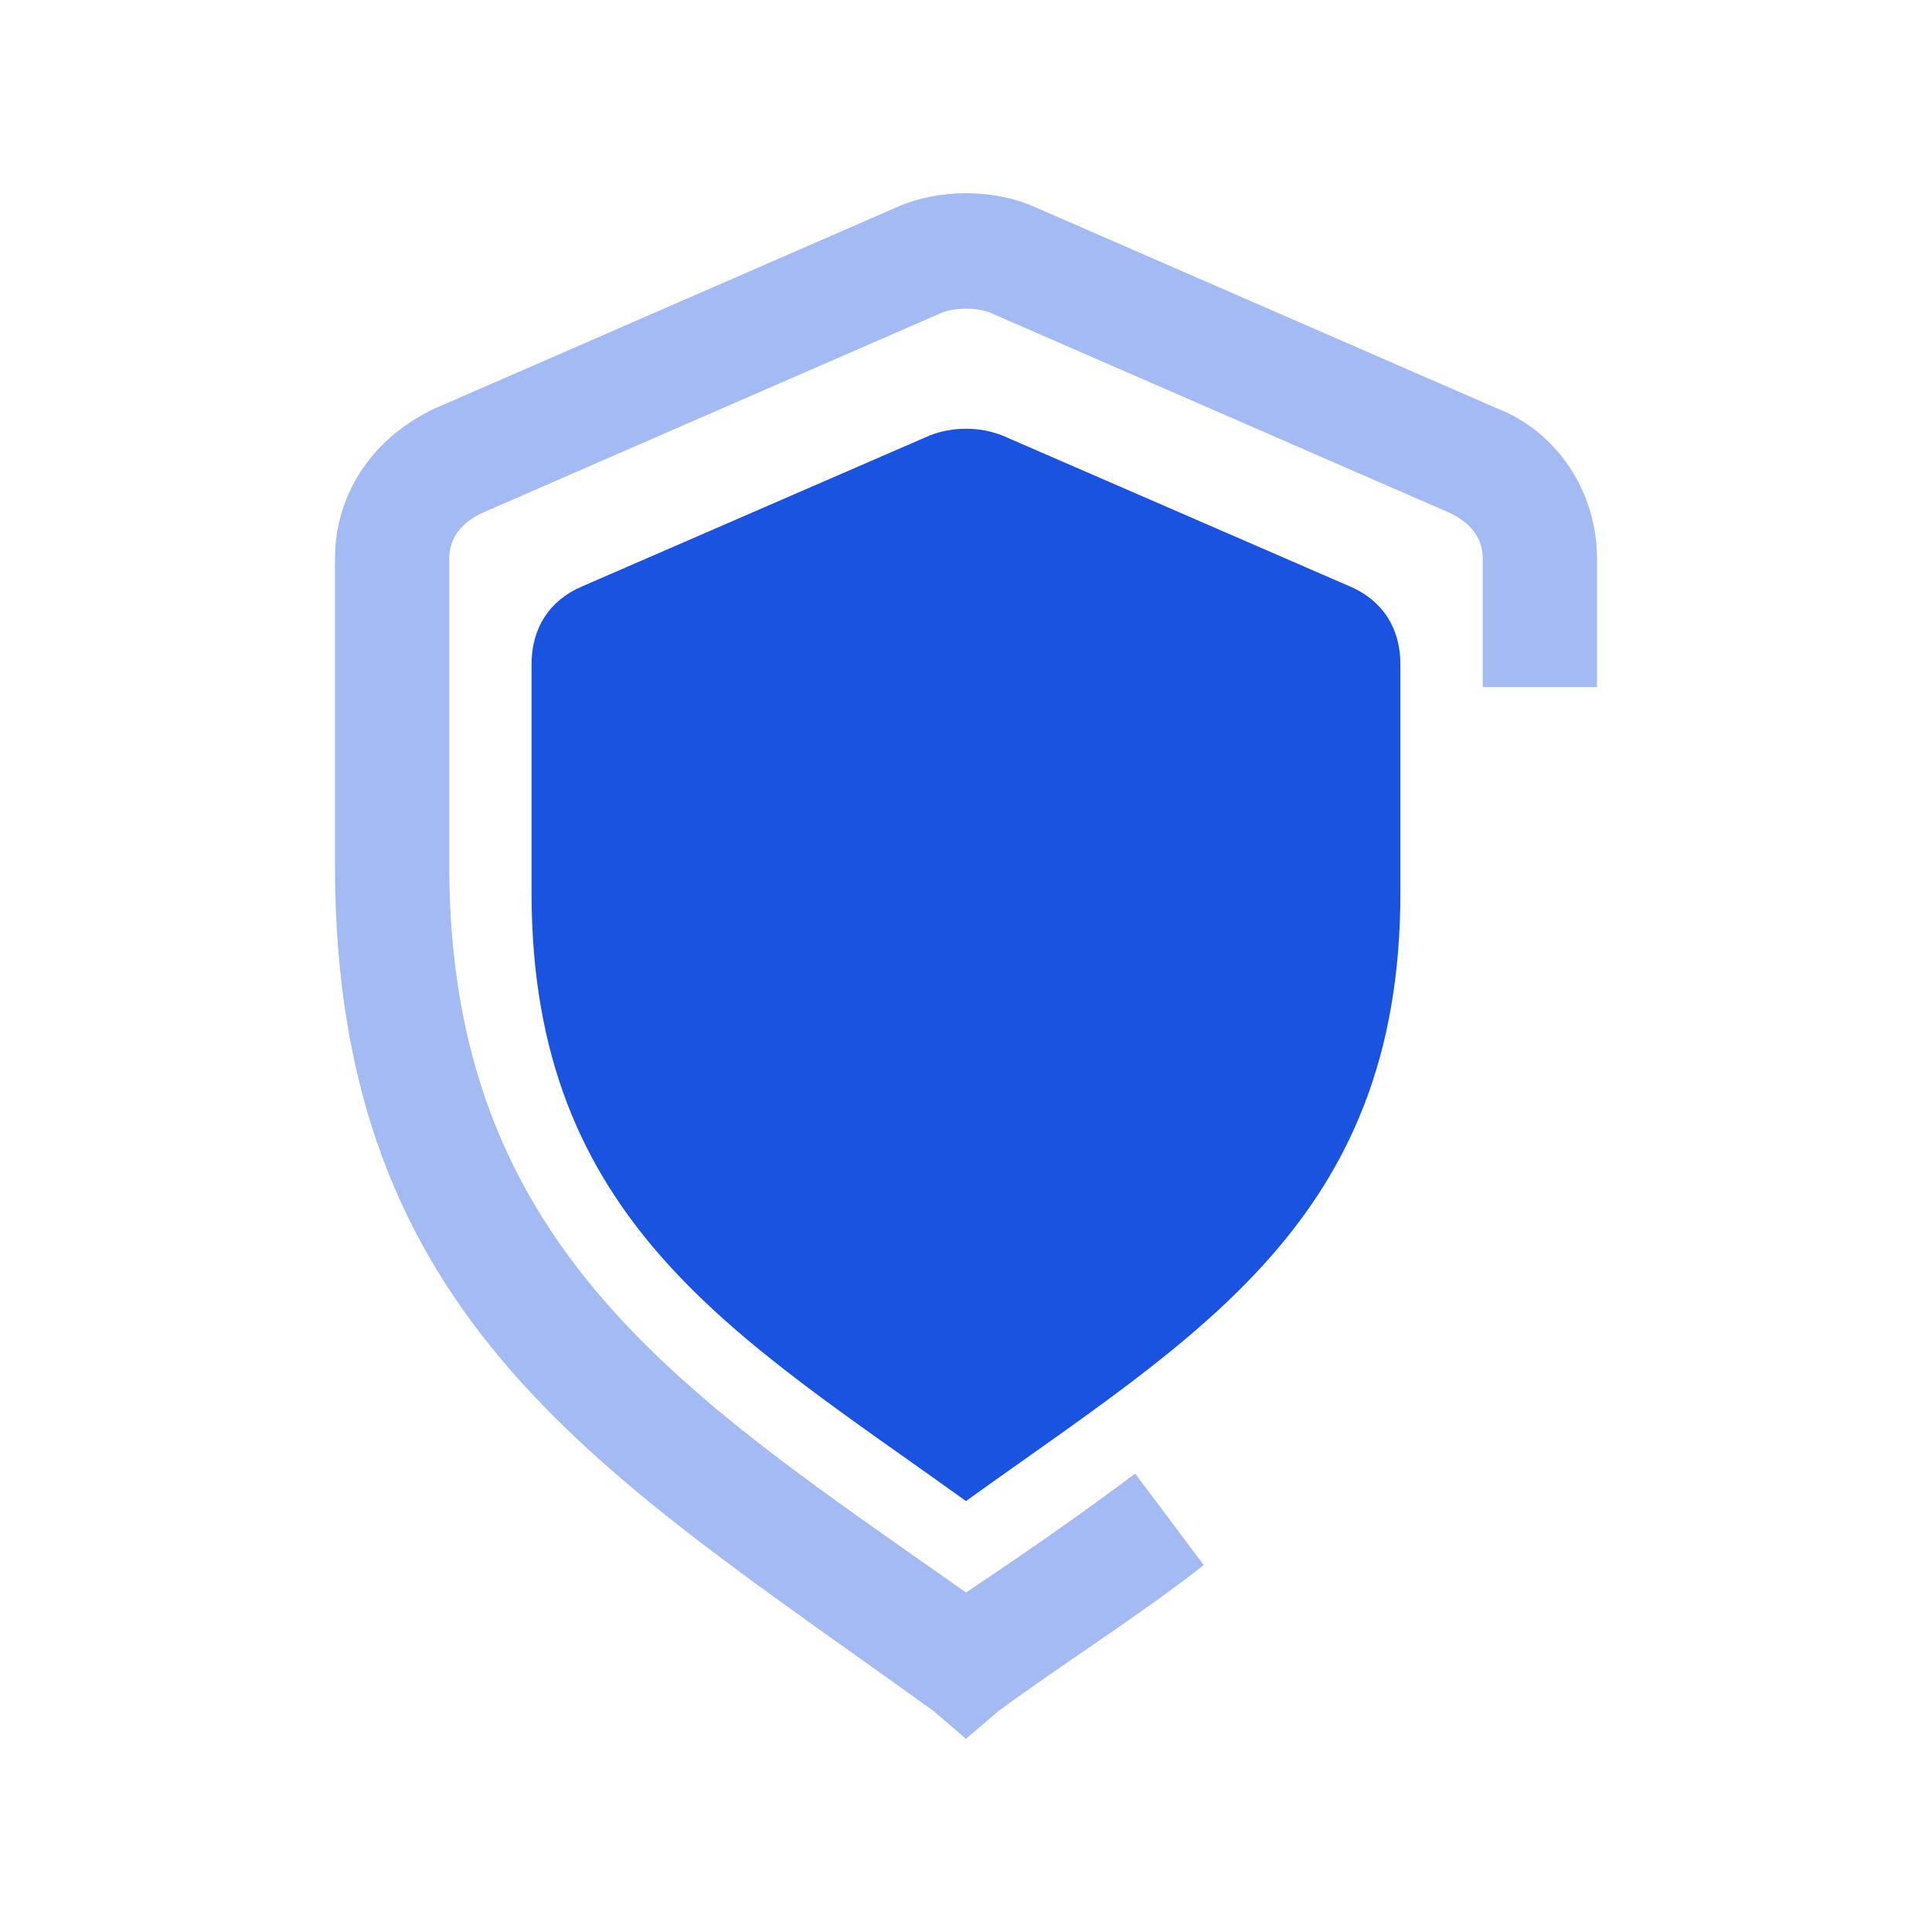
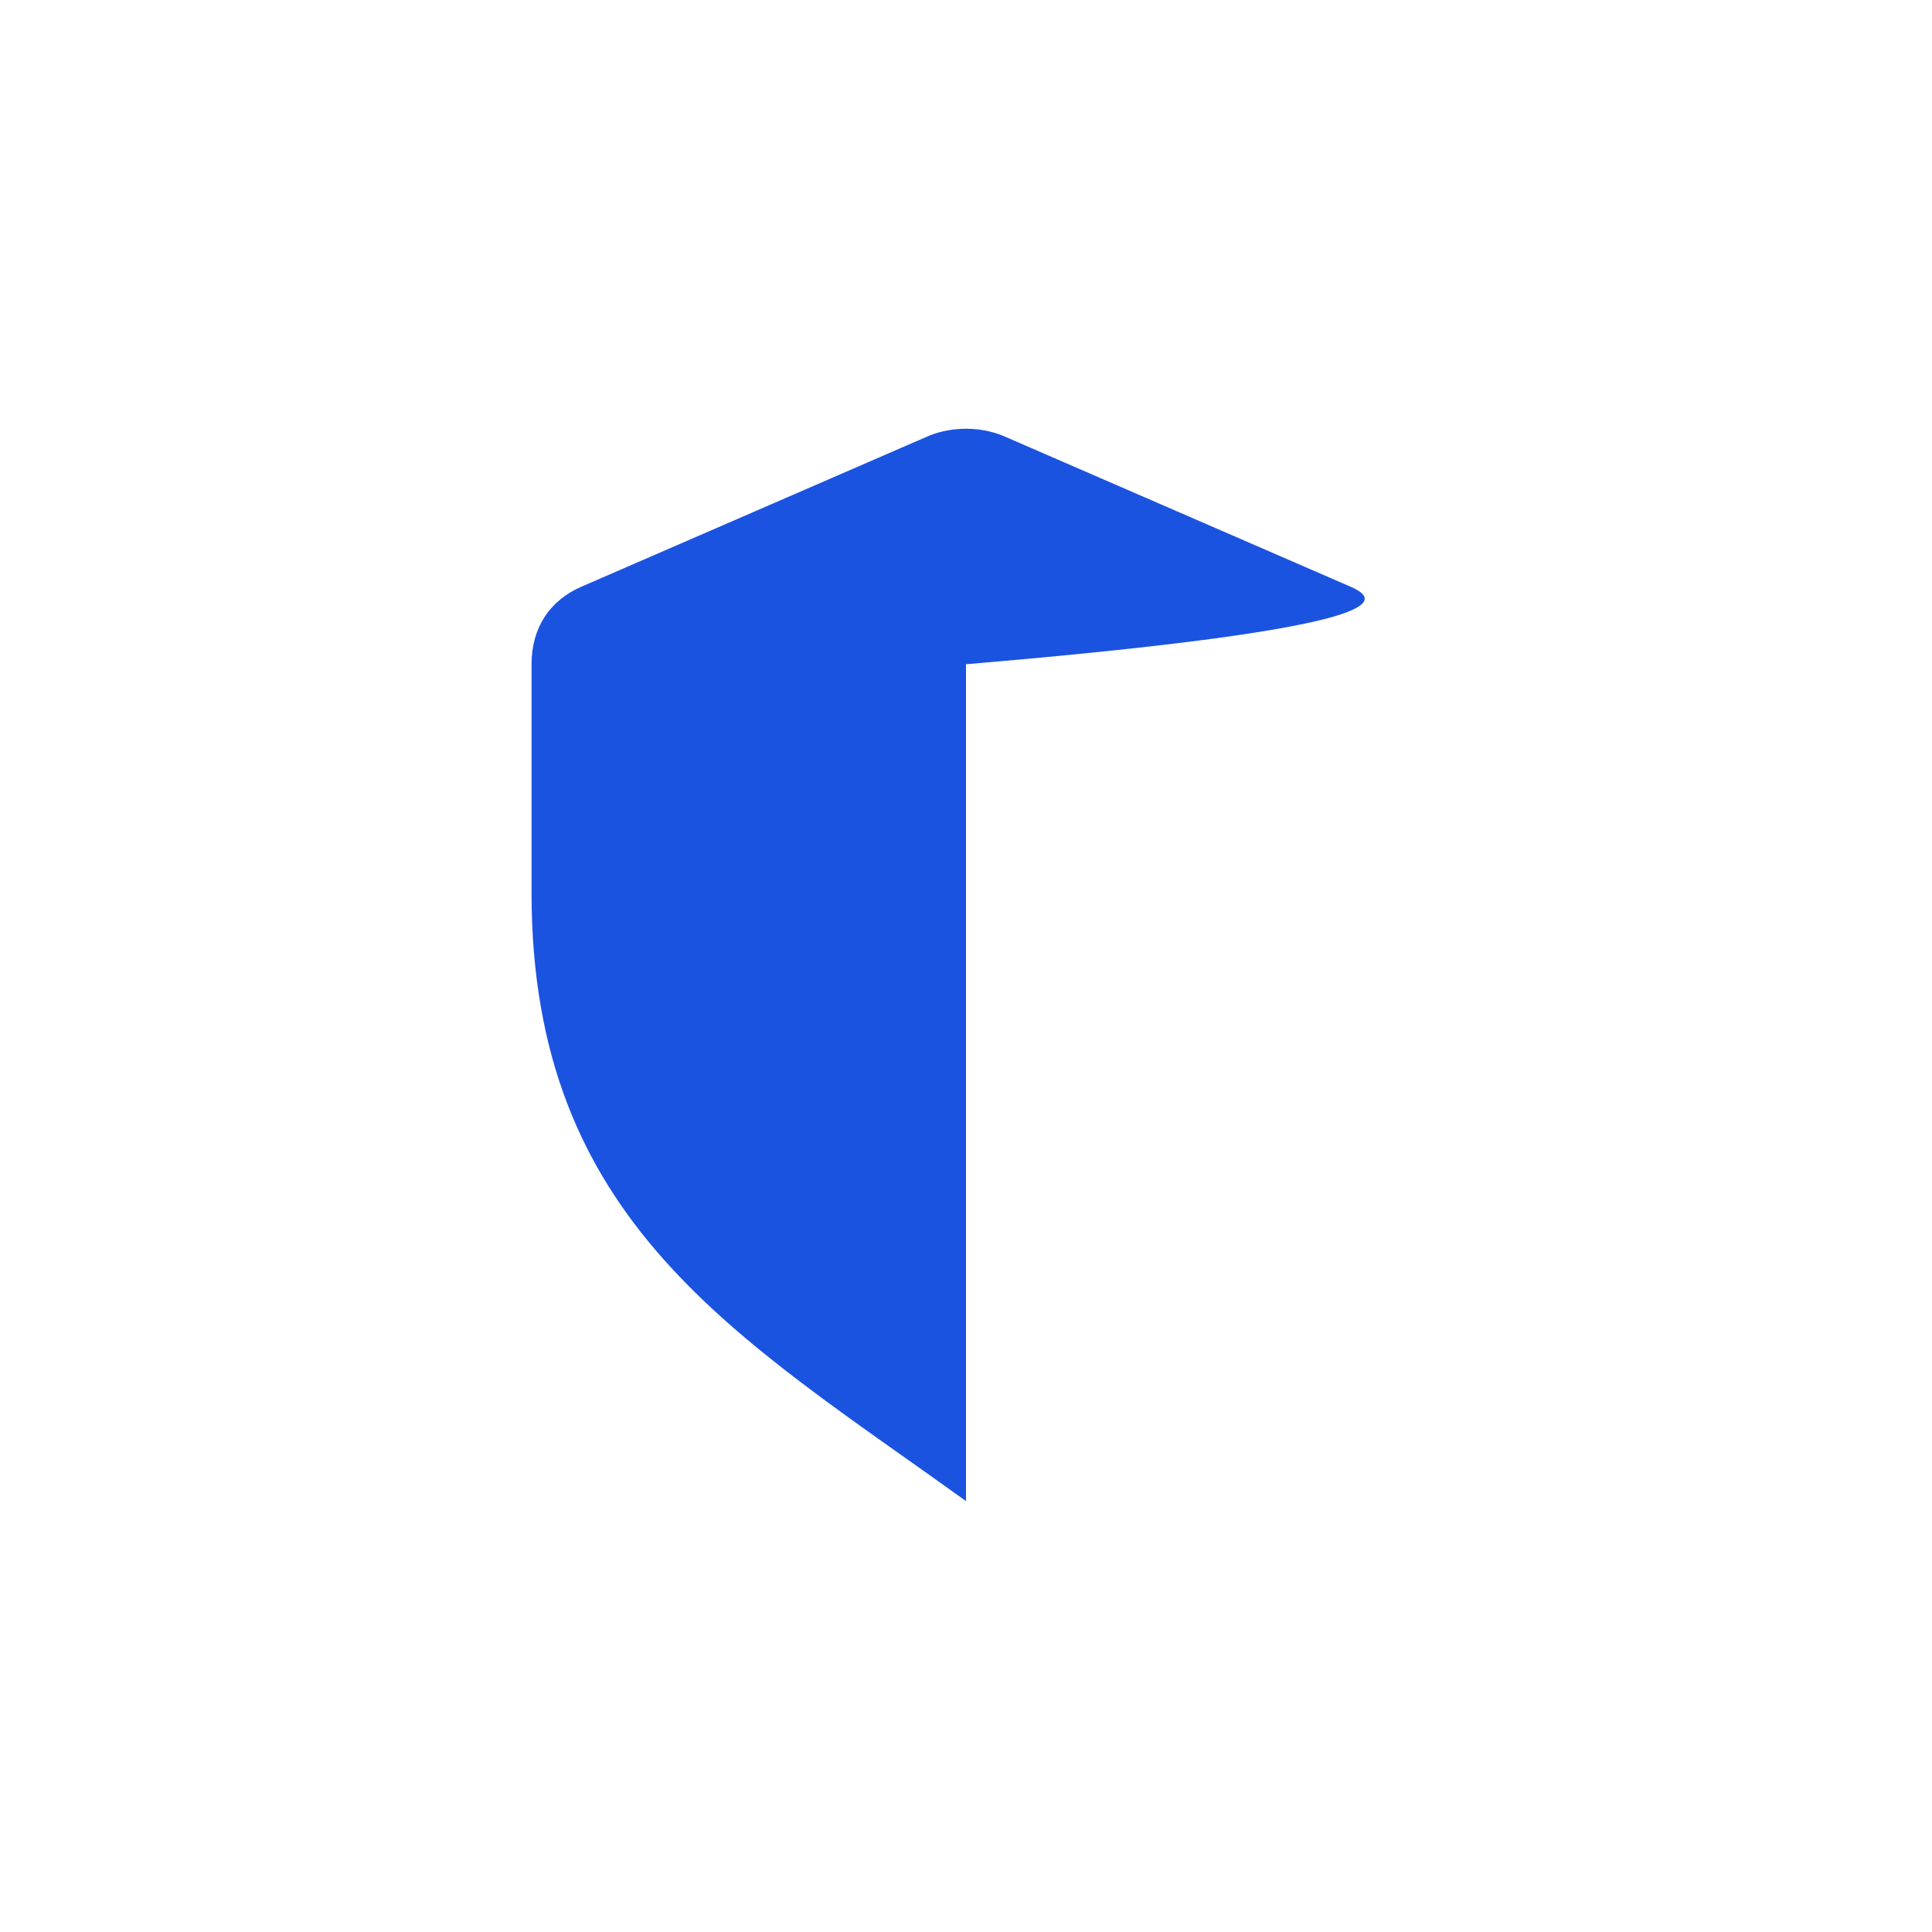
<svg xmlns="http://www.w3.org/2000/svg" width="56" height="56" viewBox="0 0 56 56" fill="none">
-   <path fill-rule="evenodd" clip-rule="evenodd" d="M28 43.509C34.627 38.737 40.591 35.423 40.591 25.88V19.253C40.591 18.192 40.061 17.397 39.133 17L29.06 12.626C28.397 12.361 27.602 12.361 26.939 12.626L16.865 17C15.938 17.397 15.407 18.192 15.407 19.253V25.88C15.407 35.423 21.372 38.737 27.998 43.509H28Z" fill="#1B53E1" />
-   <path opacity="0.4" d="M42.978 19.915V16.204C42.978 15.541 42.58 15.143 42.05 14.879L28.663 9.047C28.265 8.914 27.735 8.914 27.337 9.047L13.95 14.879C13.42 15.144 13.022 15.541 13.022 16.204V25.085C13.022 36.218 19.915 40.46 28 46.159C29.591 45.099 31.314 43.906 32.904 42.713L34.892 45.364C33.037 46.822 30.916 48.147 28.928 49.605L28 50.401L27.072 49.605C17.529 42.713 9.709 38.339 9.709 25.085V16.204C9.709 14.216 10.902 12.625 12.625 11.83L26.012 5.998C27.205 5.468 28.796 5.468 29.988 5.998L43.376 11.83C45.099 12.492 46.291 14.216 46.291 16.204V19.915H42.978L42.978 19.915Z" fill="#1B53E1" />
+   <path fill-rule="evenodd" clip-rule="evenodd" d="M28 43.509V19.253C40.591 18.192 40.061 17.397 39.133 17L29.06 12.626C28.397 12.361 27.602 12.361 26.939 12.626L16.865 17C15.938 17.397 15.407 18.192 15.407 19.253V25.88C15.407 35.423 21.372 38.737 27.998 43.509H28Z" fill="#1B53E1" />
</svg>